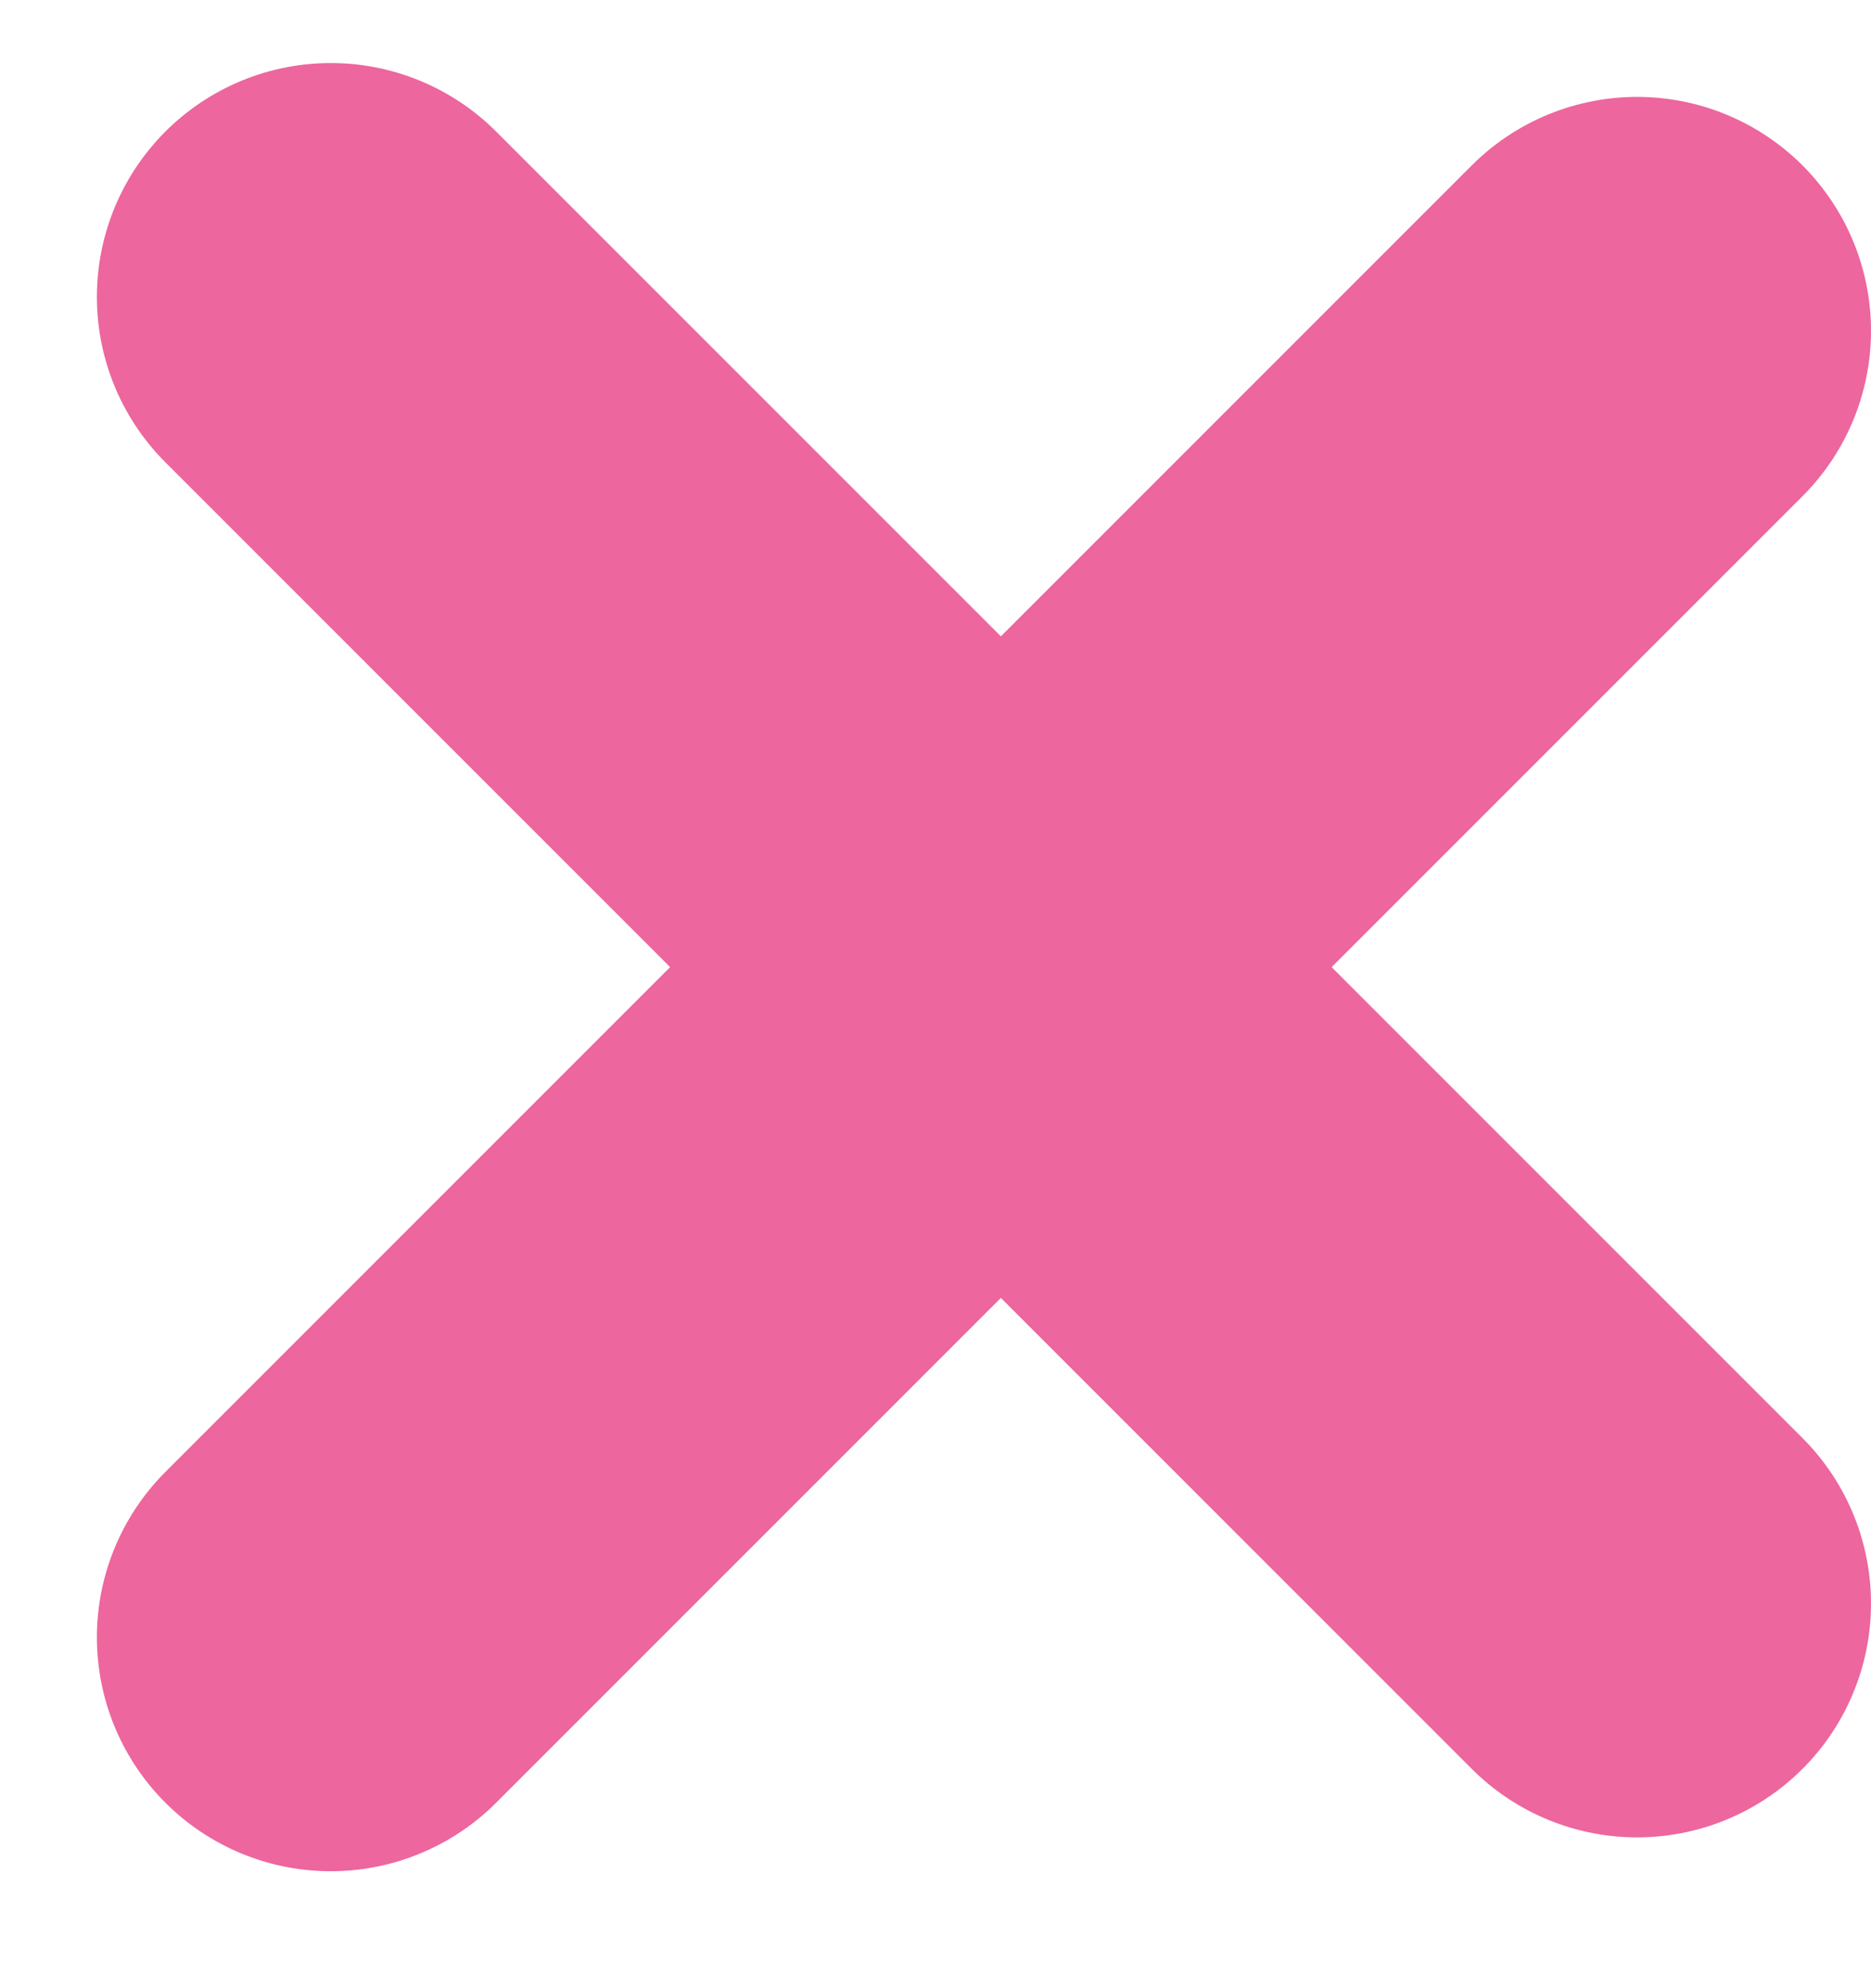
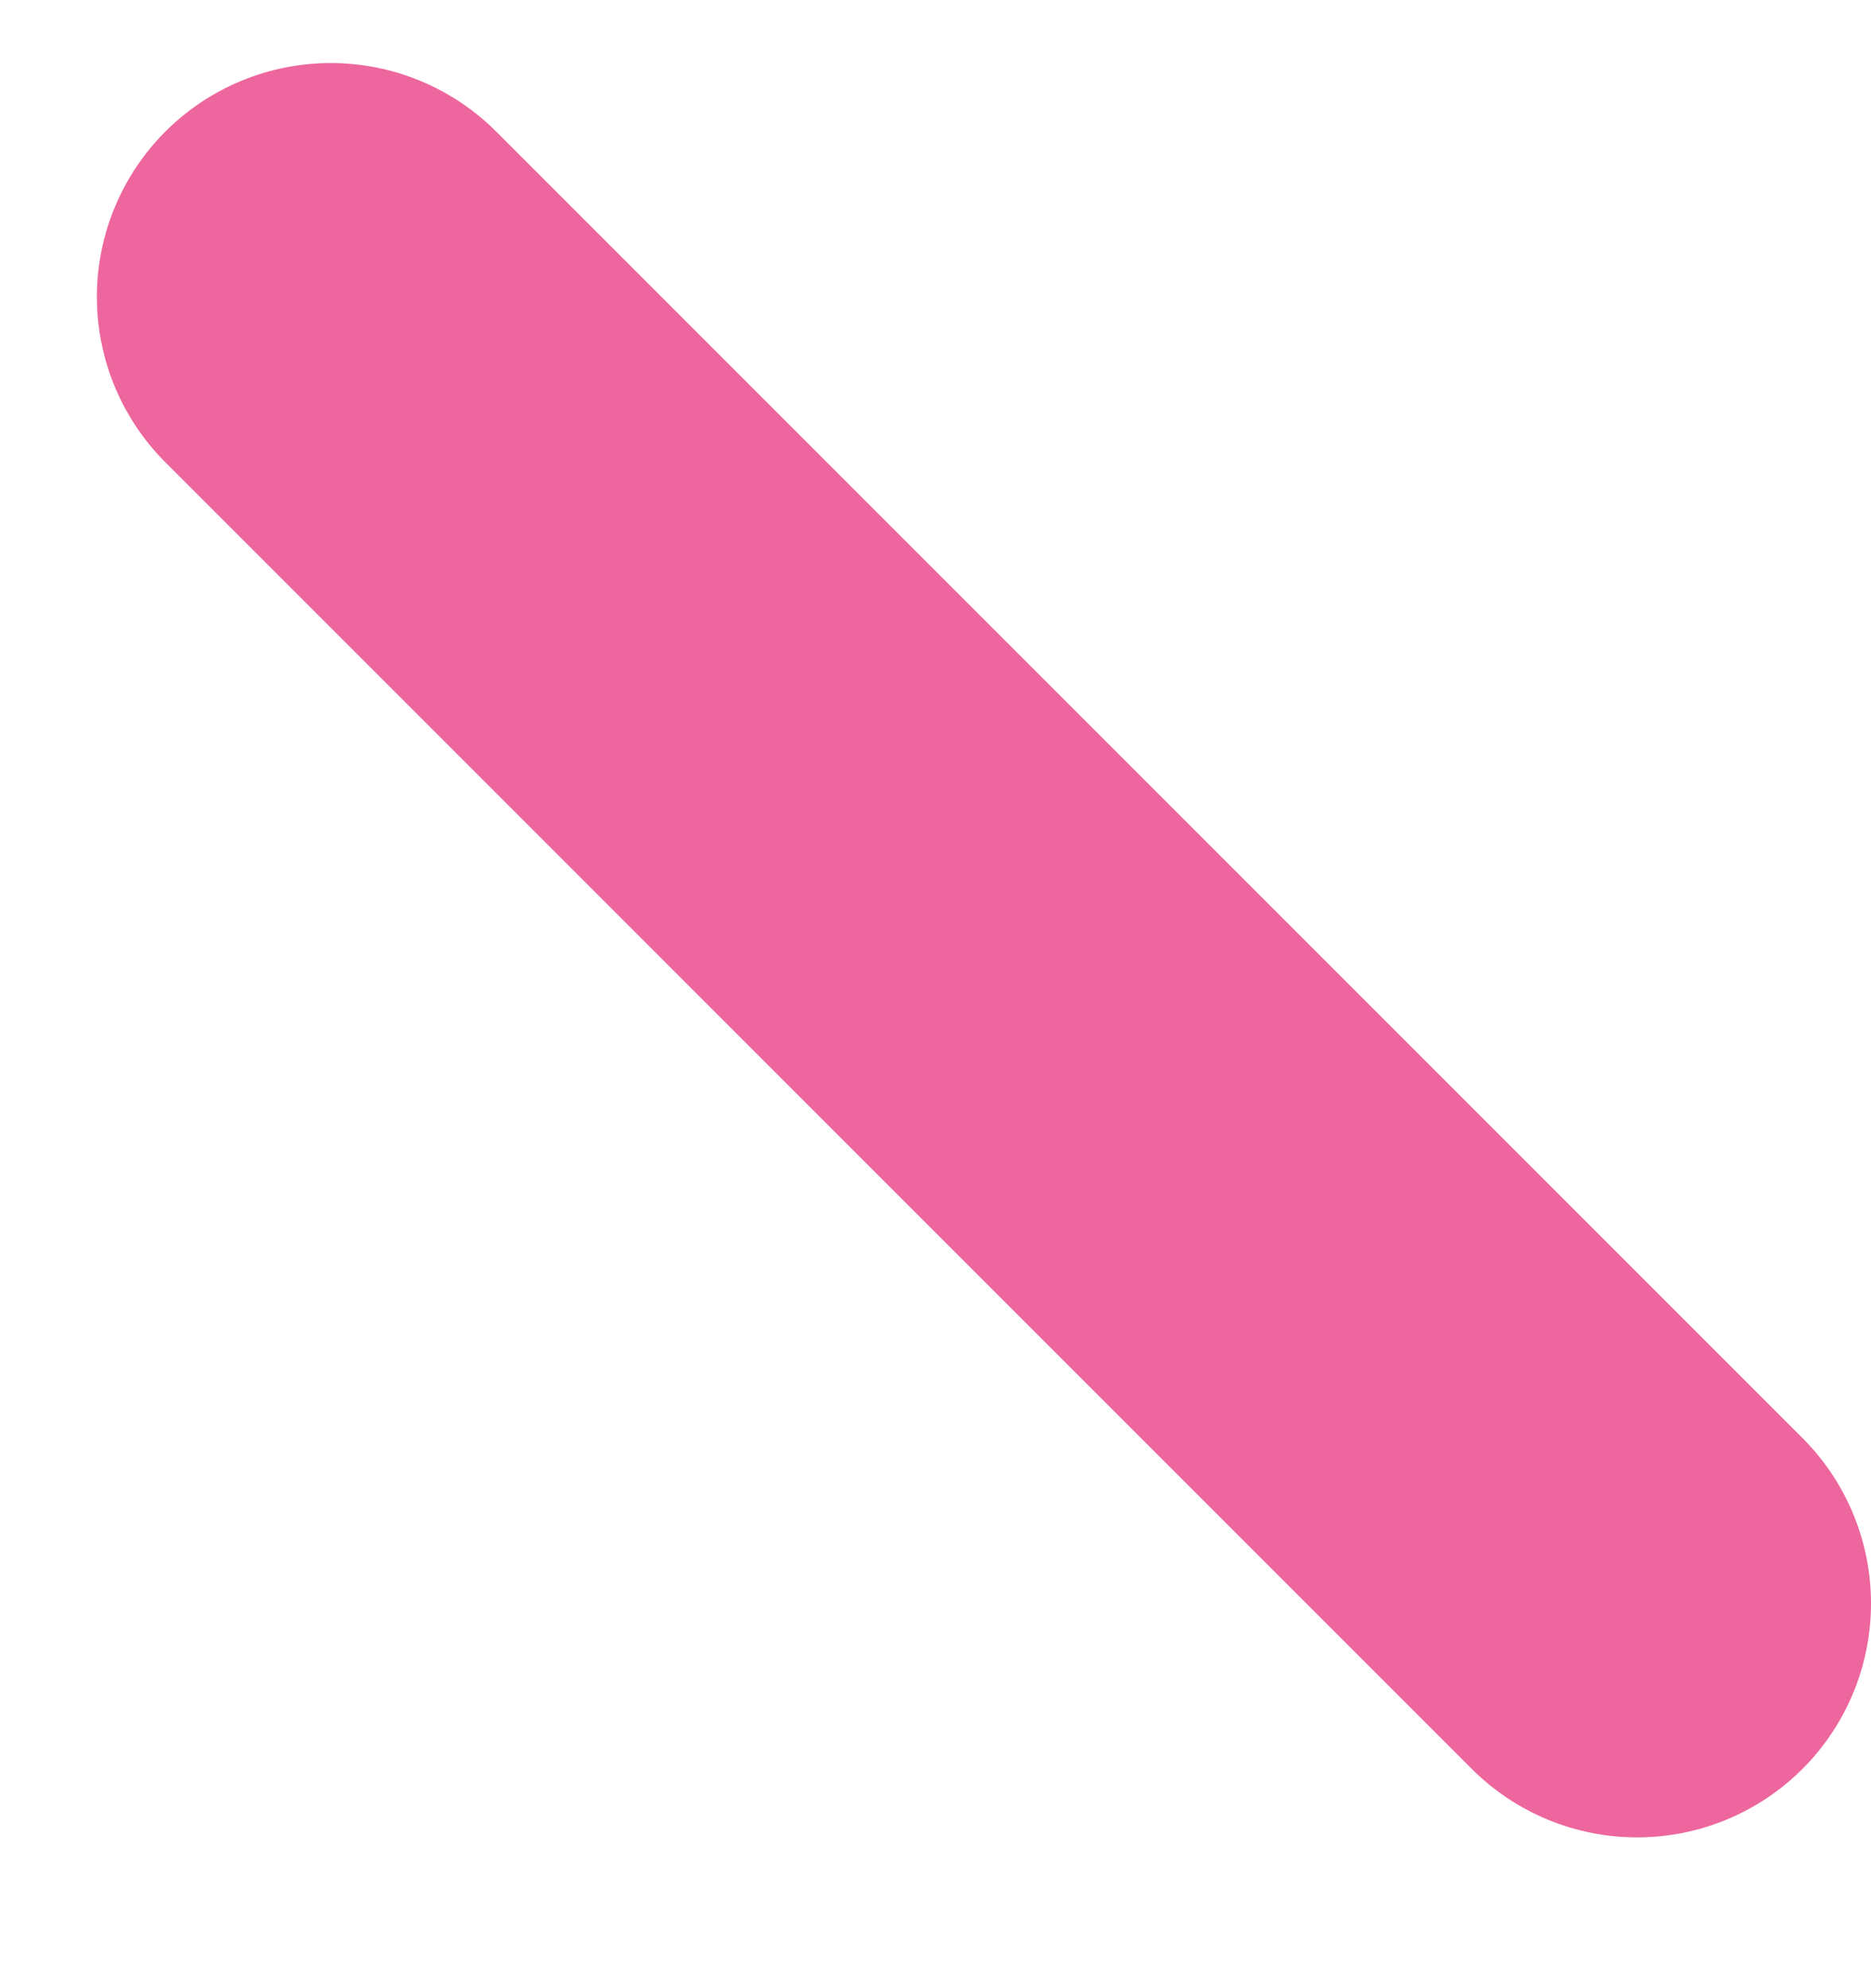
<svg xmlns="http://www.w3.org/2000/svg" fill="none" viewBox="0 0 32 34" height="34" width="32">
  <line stroke-linecap="round" stroke-width="8" stroke="#ED669D" y2="27.421" x2="28" y1="5.078" x1="5.657" />
-   <line stroke-linecap="round" stroke-width="8" stroke="#ED669D" y2="28" x2="5.657" y1="5.657" x1="28" />
</svg>